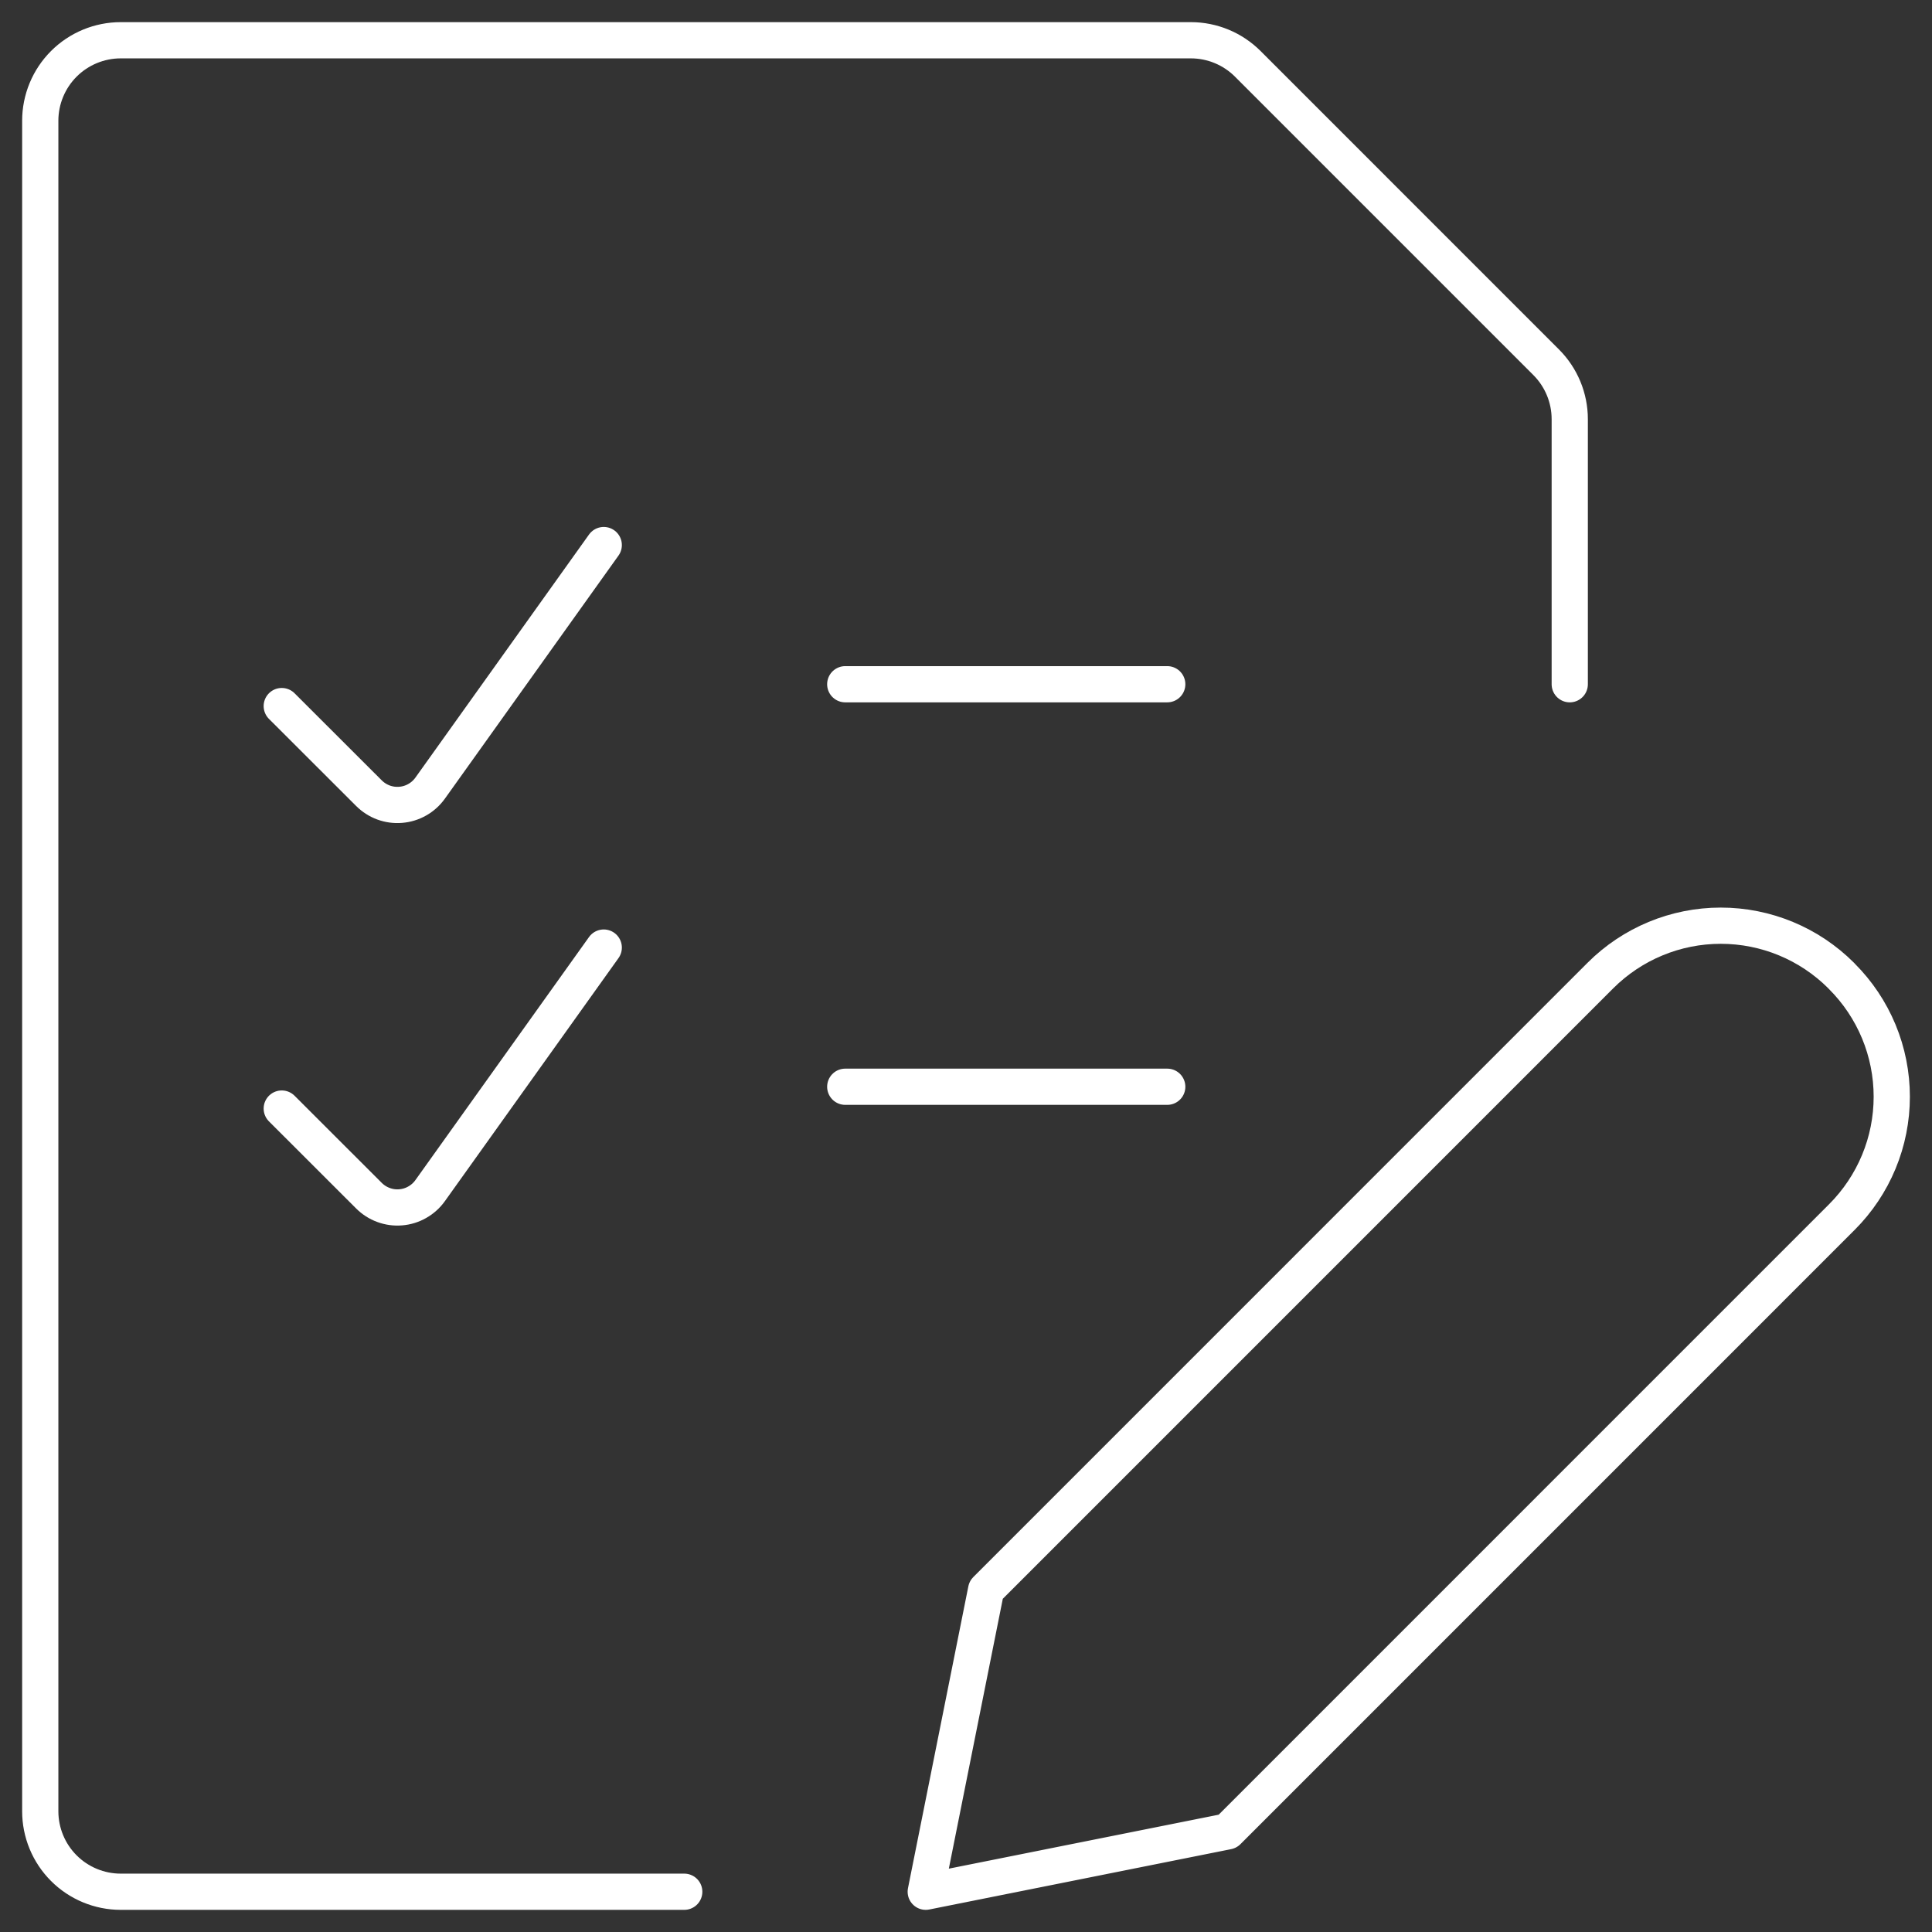
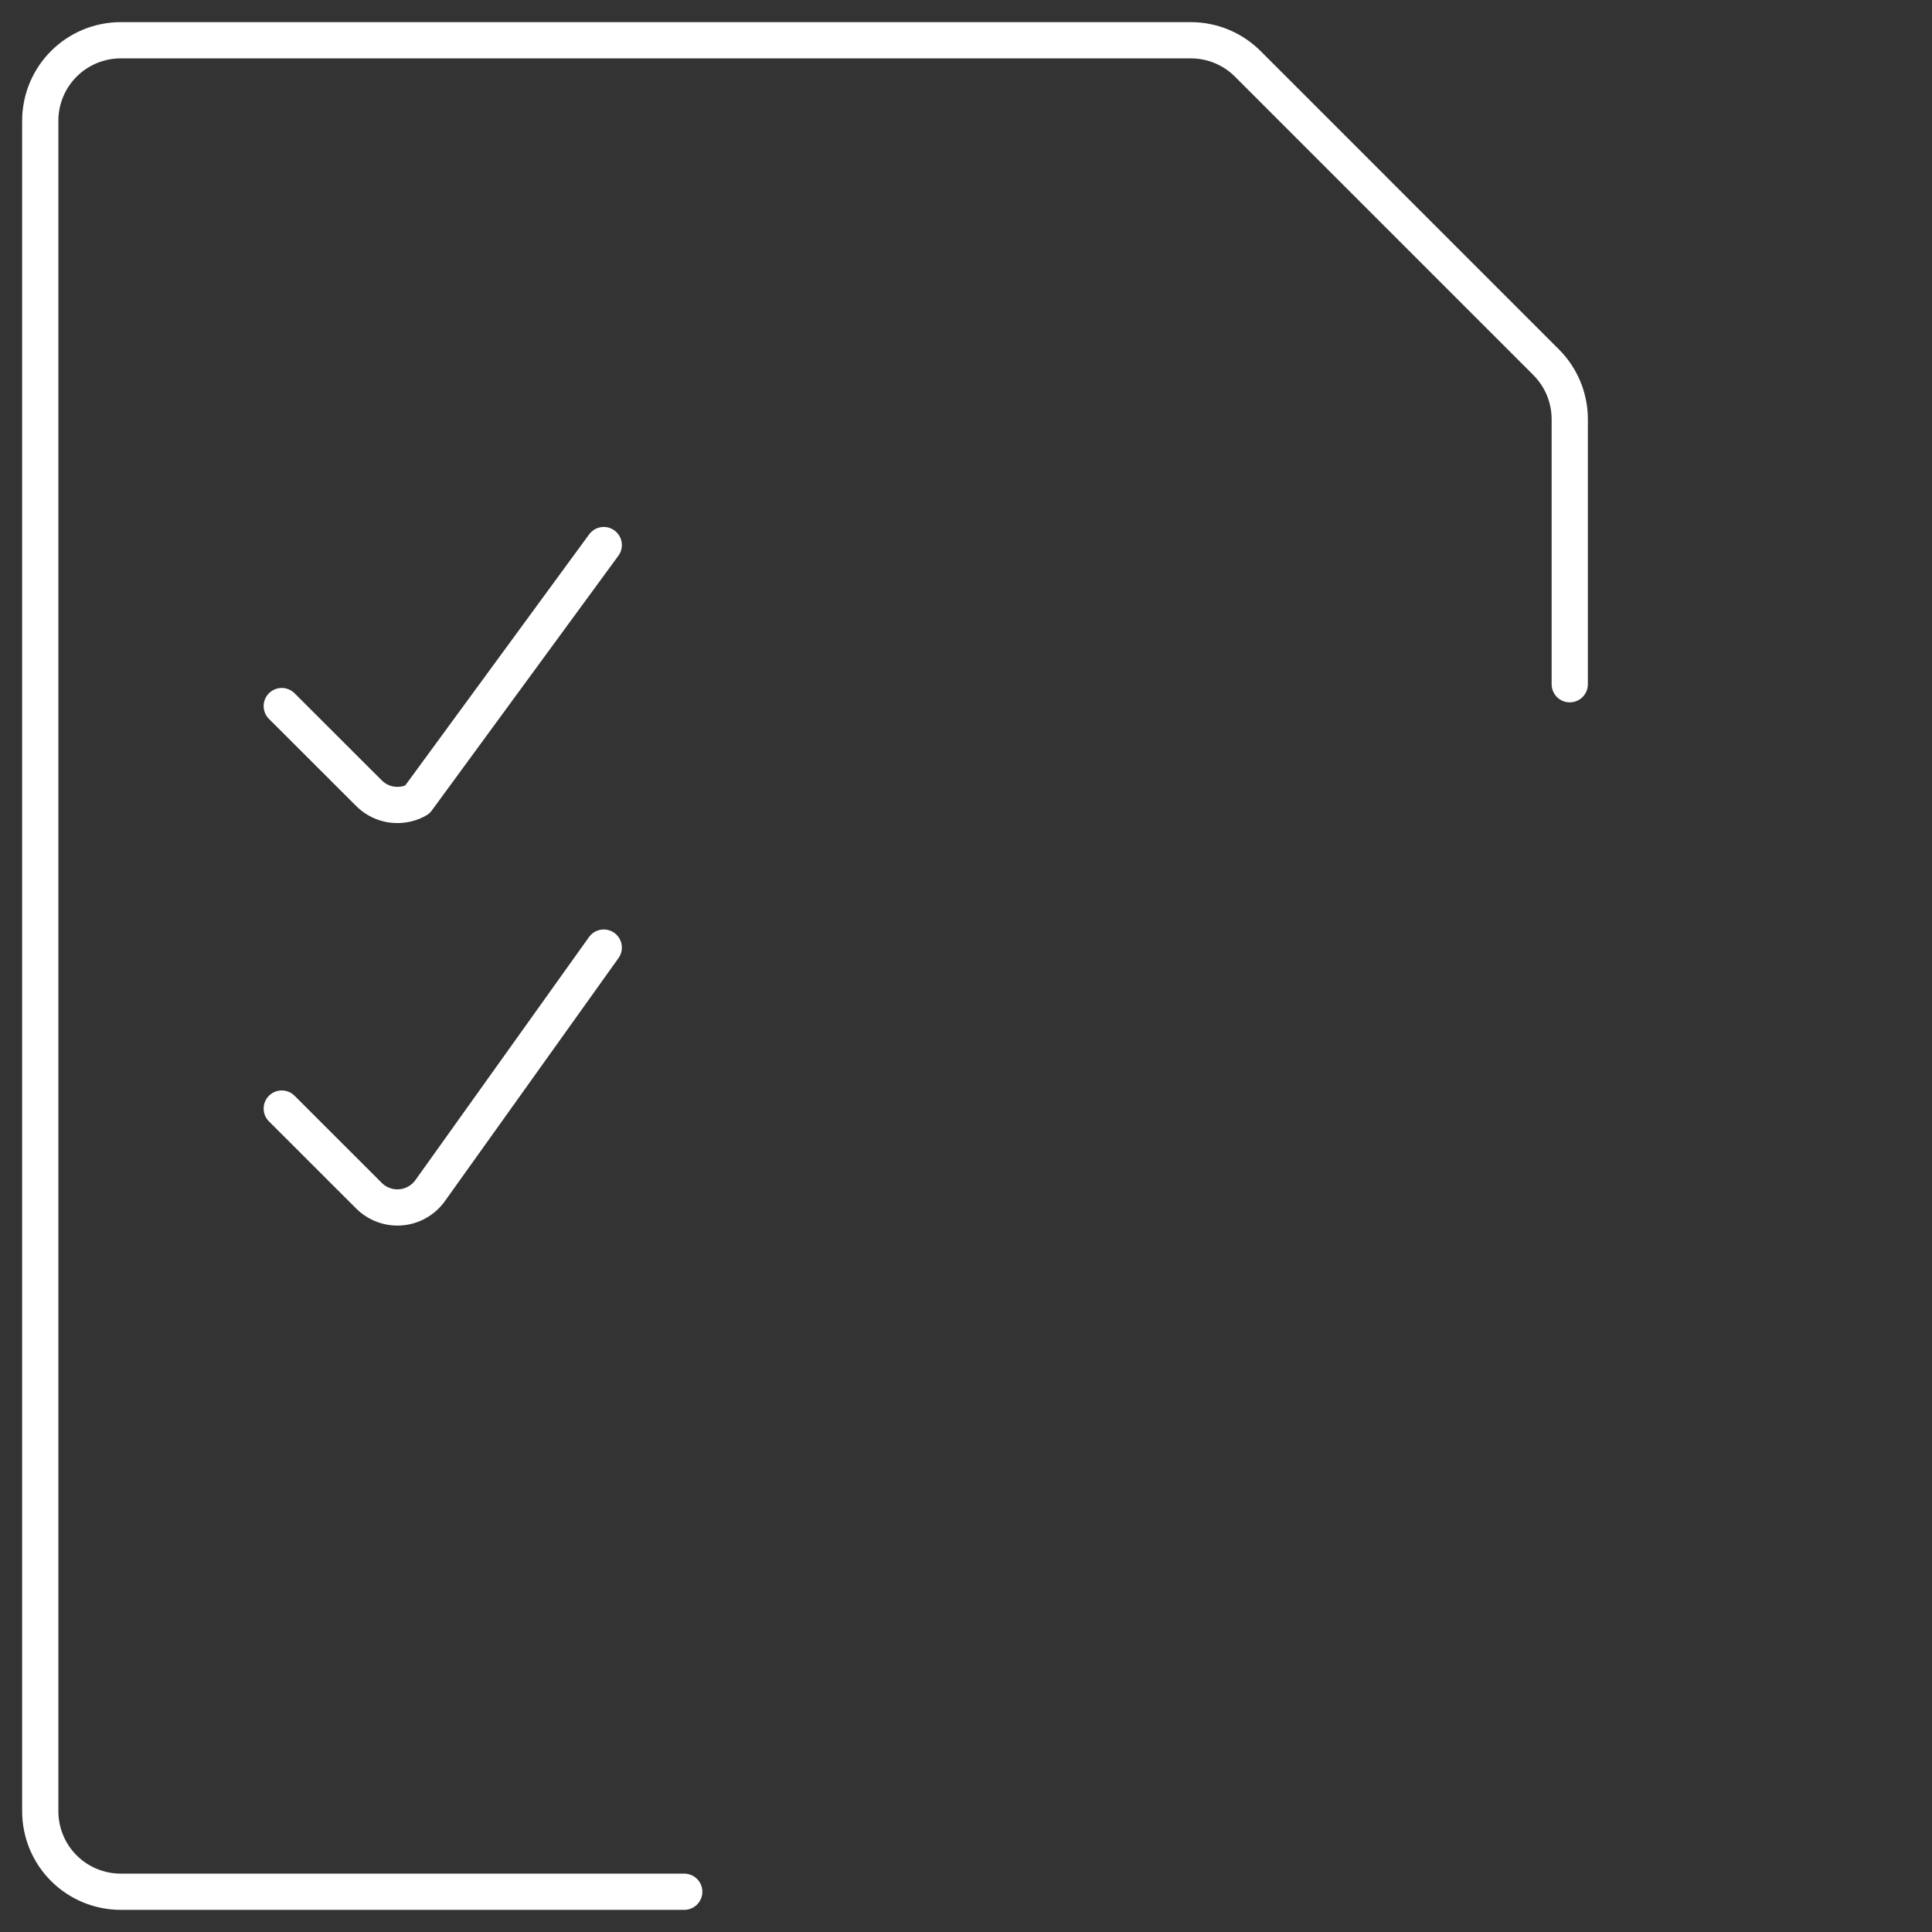
<svg xmlns="http://www.w3.org/2000/svg" width="80" height="80" viewBox="0 0 80 80" fill="none">
  <rect x="0" y="0" width="80" height="80" fill="#333333" stroke="none" />
  <g clip-path="url(#clip0_5160_123)">
    <path d="M28.333 78.333H5C4.116 78.333 3.268 77.982 2.643 77.357C2.018 76.732 1.667 75.884 1.667 75V5C1.667 4.116 2.018 3.268 2.643 2.643C3.268 2.018 4.116 1.667 5 1.667H49.31C50.194 1.667 51.042 2.018 51.667 2.643L64.023 15C64.648 15.625 65 16.473 65 17.357V28.333" stroke="#fff" stroke-width="1.5" stroke-linecap="round" stroke-linejoin="round" />
-     <path d="M11.667 29.237L15.277 32.843C15.448 33.014 15.654 33.146 15.881 33.23C16.108 33.313 16.35 33.346 16.591 33.326C16.832 33.307 17.066 33.235 17.276 33.116C17.487 32.997 17.669 32.833 17.81 32.637L25 22.57" stroke="#fff" stroke-width="1.5" stroke-linecap="round" stroke-linejoin="round" />
-     <path d="M35 28.333H48.333" stroke="#fff" stroke-width="1.5" stroke-linecap="round" stroke-linejoin="round" />
+     <path d="M11.667 29.237L15.277 32.843C15.448 33.014 15.654 33.146 15.881 33.23C16.108 33.313 16.35 33.346 16.591 33.326C16.832 33.307 17.066 33.235 17.276 33.116L25 22.57" stroke="#fff" stroke-width="1.5" stroke-linecap="round" stroke-linejoin="round" />
    <path d="M11.667 45.903L15.277 49.51C15.448 49.681 15.654 49.813 15.881 49.896C16.108 49.98 16.35 50.013 16.591 49.993C16.832 49.974 17.066 49.902 17.276 49.782C17.487 49.663 17.669 49.5 17.81 49.303L25 39.237" stroke="#fff" stroke-width="1.5" stroke-linecap="round" stroke-linejoin="round" />
-     <path d="M35 45H48.333" stroke="#fff" stroke-width="1.5" stroke-linecap="round" stroke-linejoin="round" />
-     <path d="M76.267 50.397L50.833 75.833L38.333 78.333L40.833 65.833L66.267 40.397C67.589 39.074 69.383 38.331 71.253 38.331C73.124 38.331 74.917 39.074 76.24 40.397L76.267 40.427C76.922 41.081 77.442 41.858 77.797 42.713C78.152 43.569 78.334 44.486 78.334 45.412C78.334 46.338 78.152 47.255 77.797 48.11C77.442 48.965 76.922 49.742 76.267 50.397Z" stroke="#fff" stroke-width="1.5" stroke-linecap="round" stroke-linejoin="round" />
  </g>
  <defs>
    <clipPath id="clip0_5160_123">
      <rect width="80" height="80" fill="white" />
    </clipPath>
  </defs>
</svg>